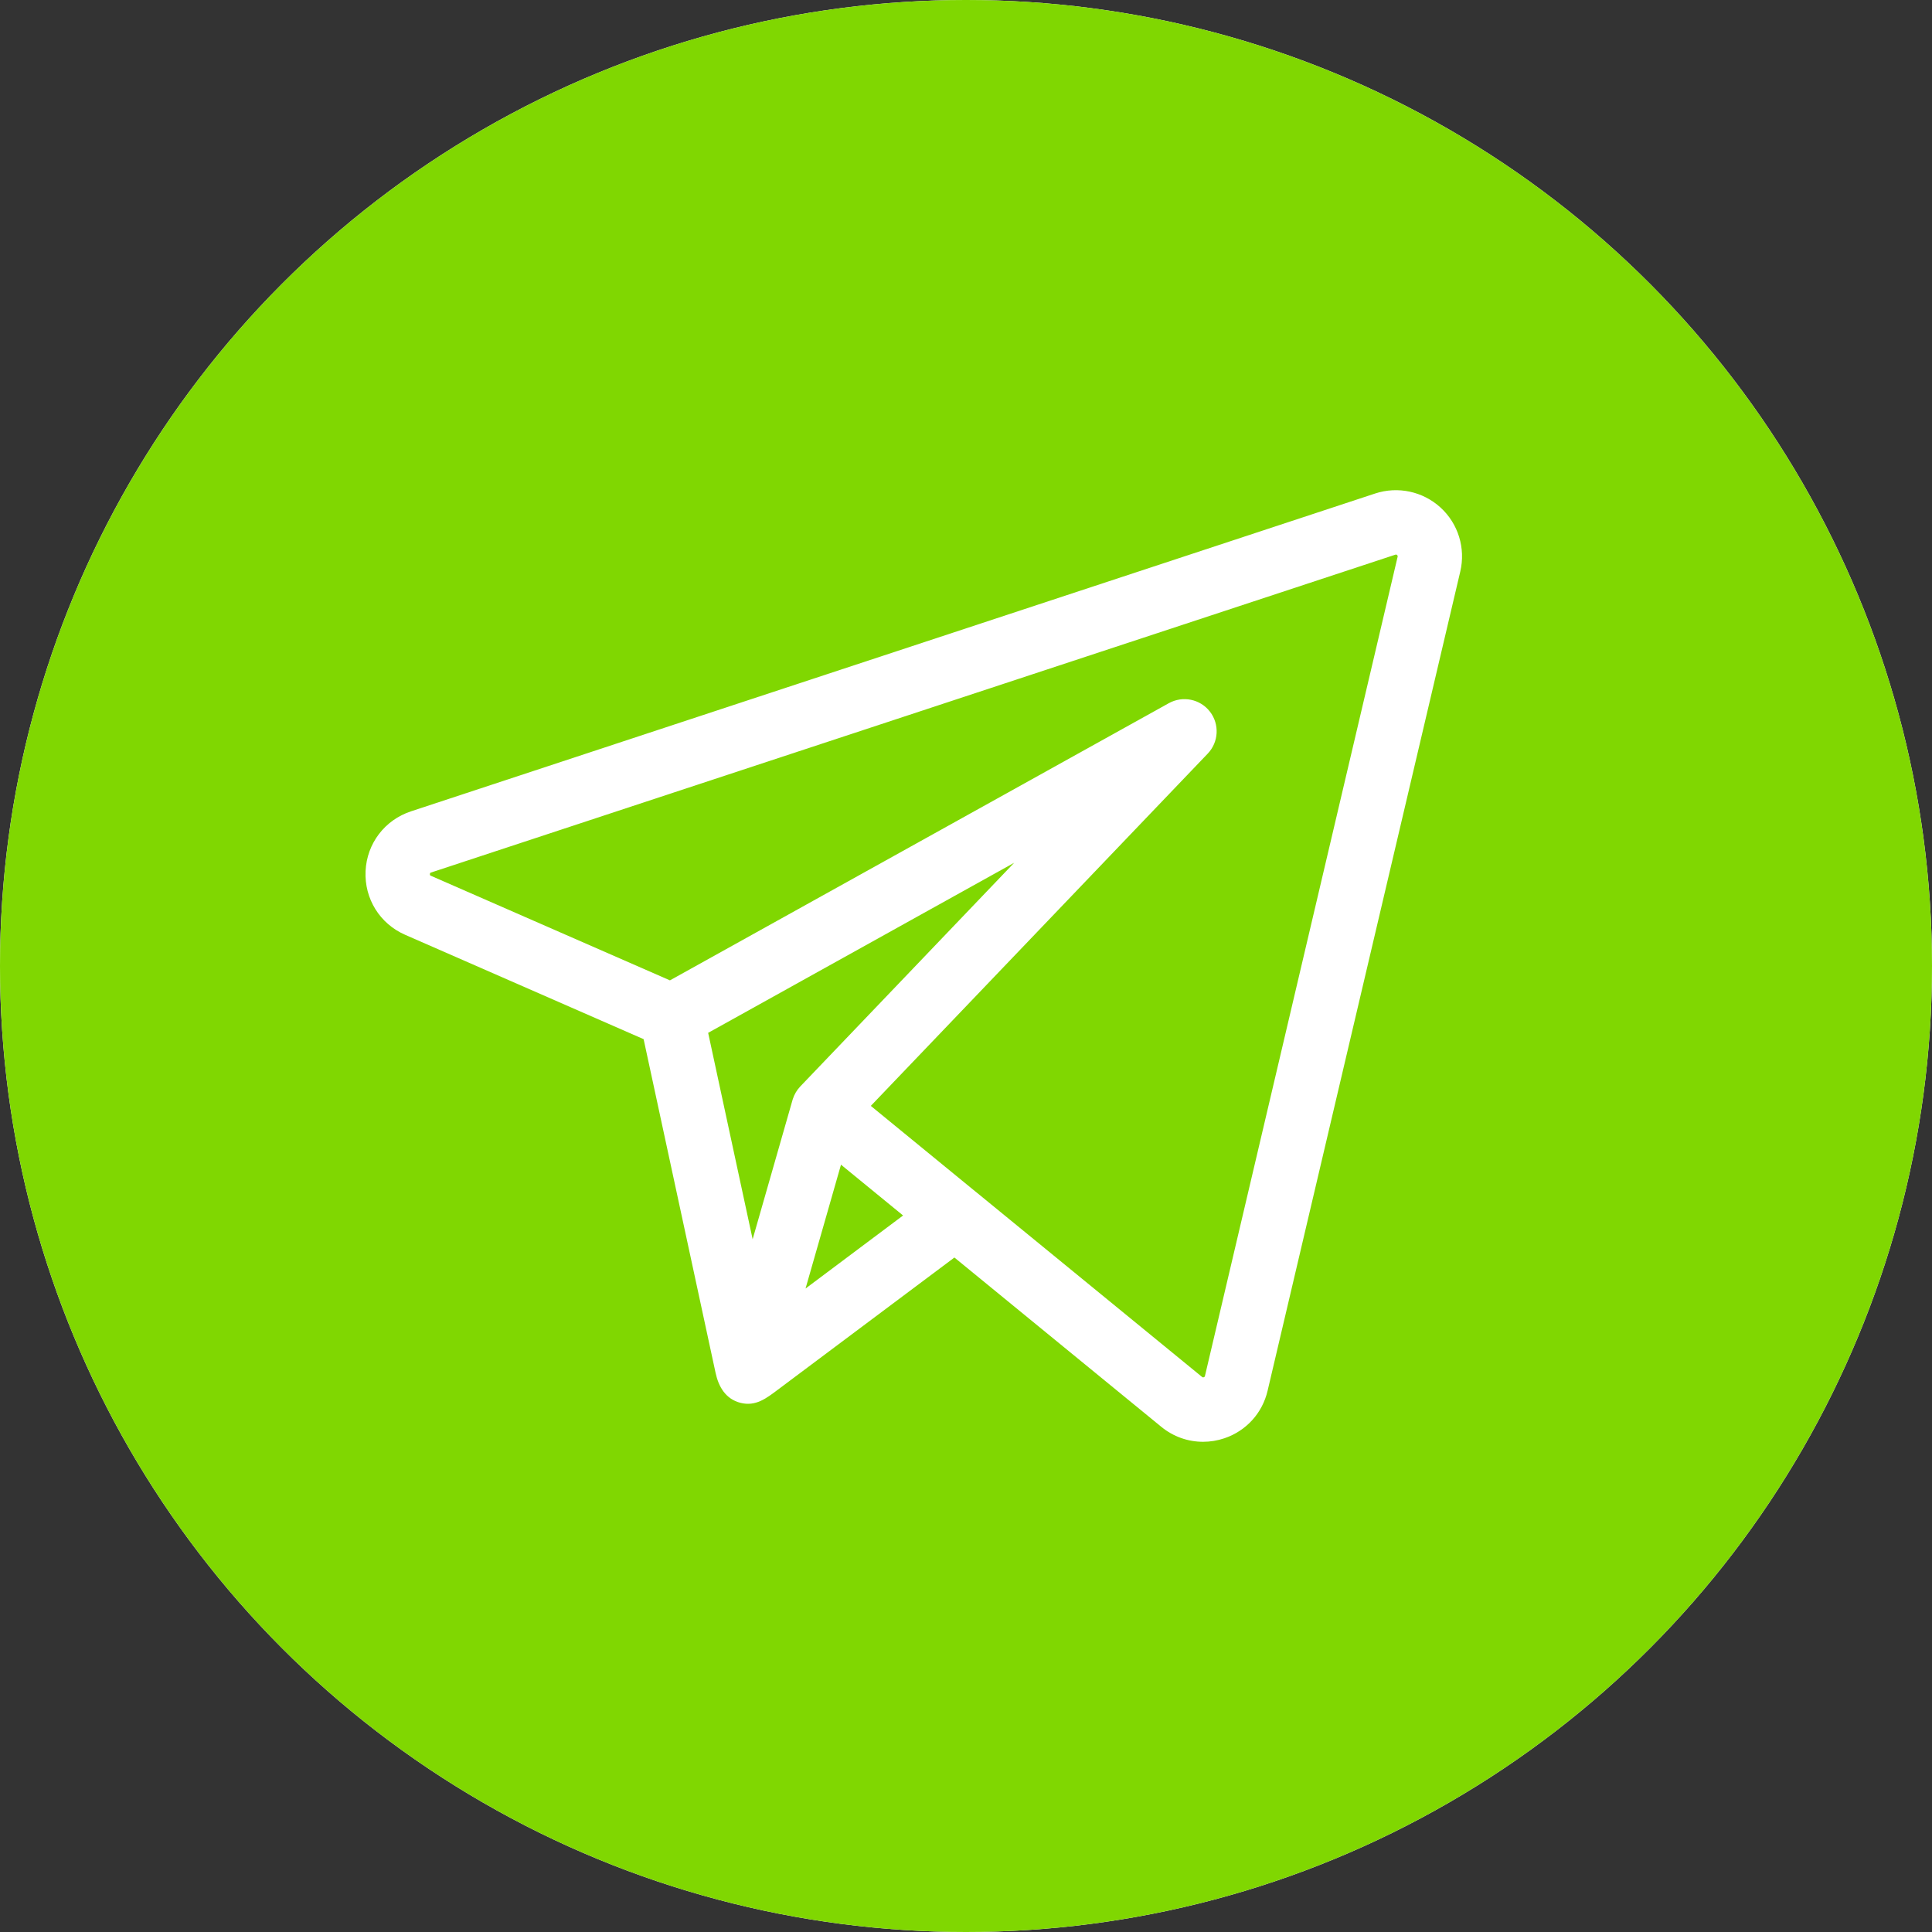
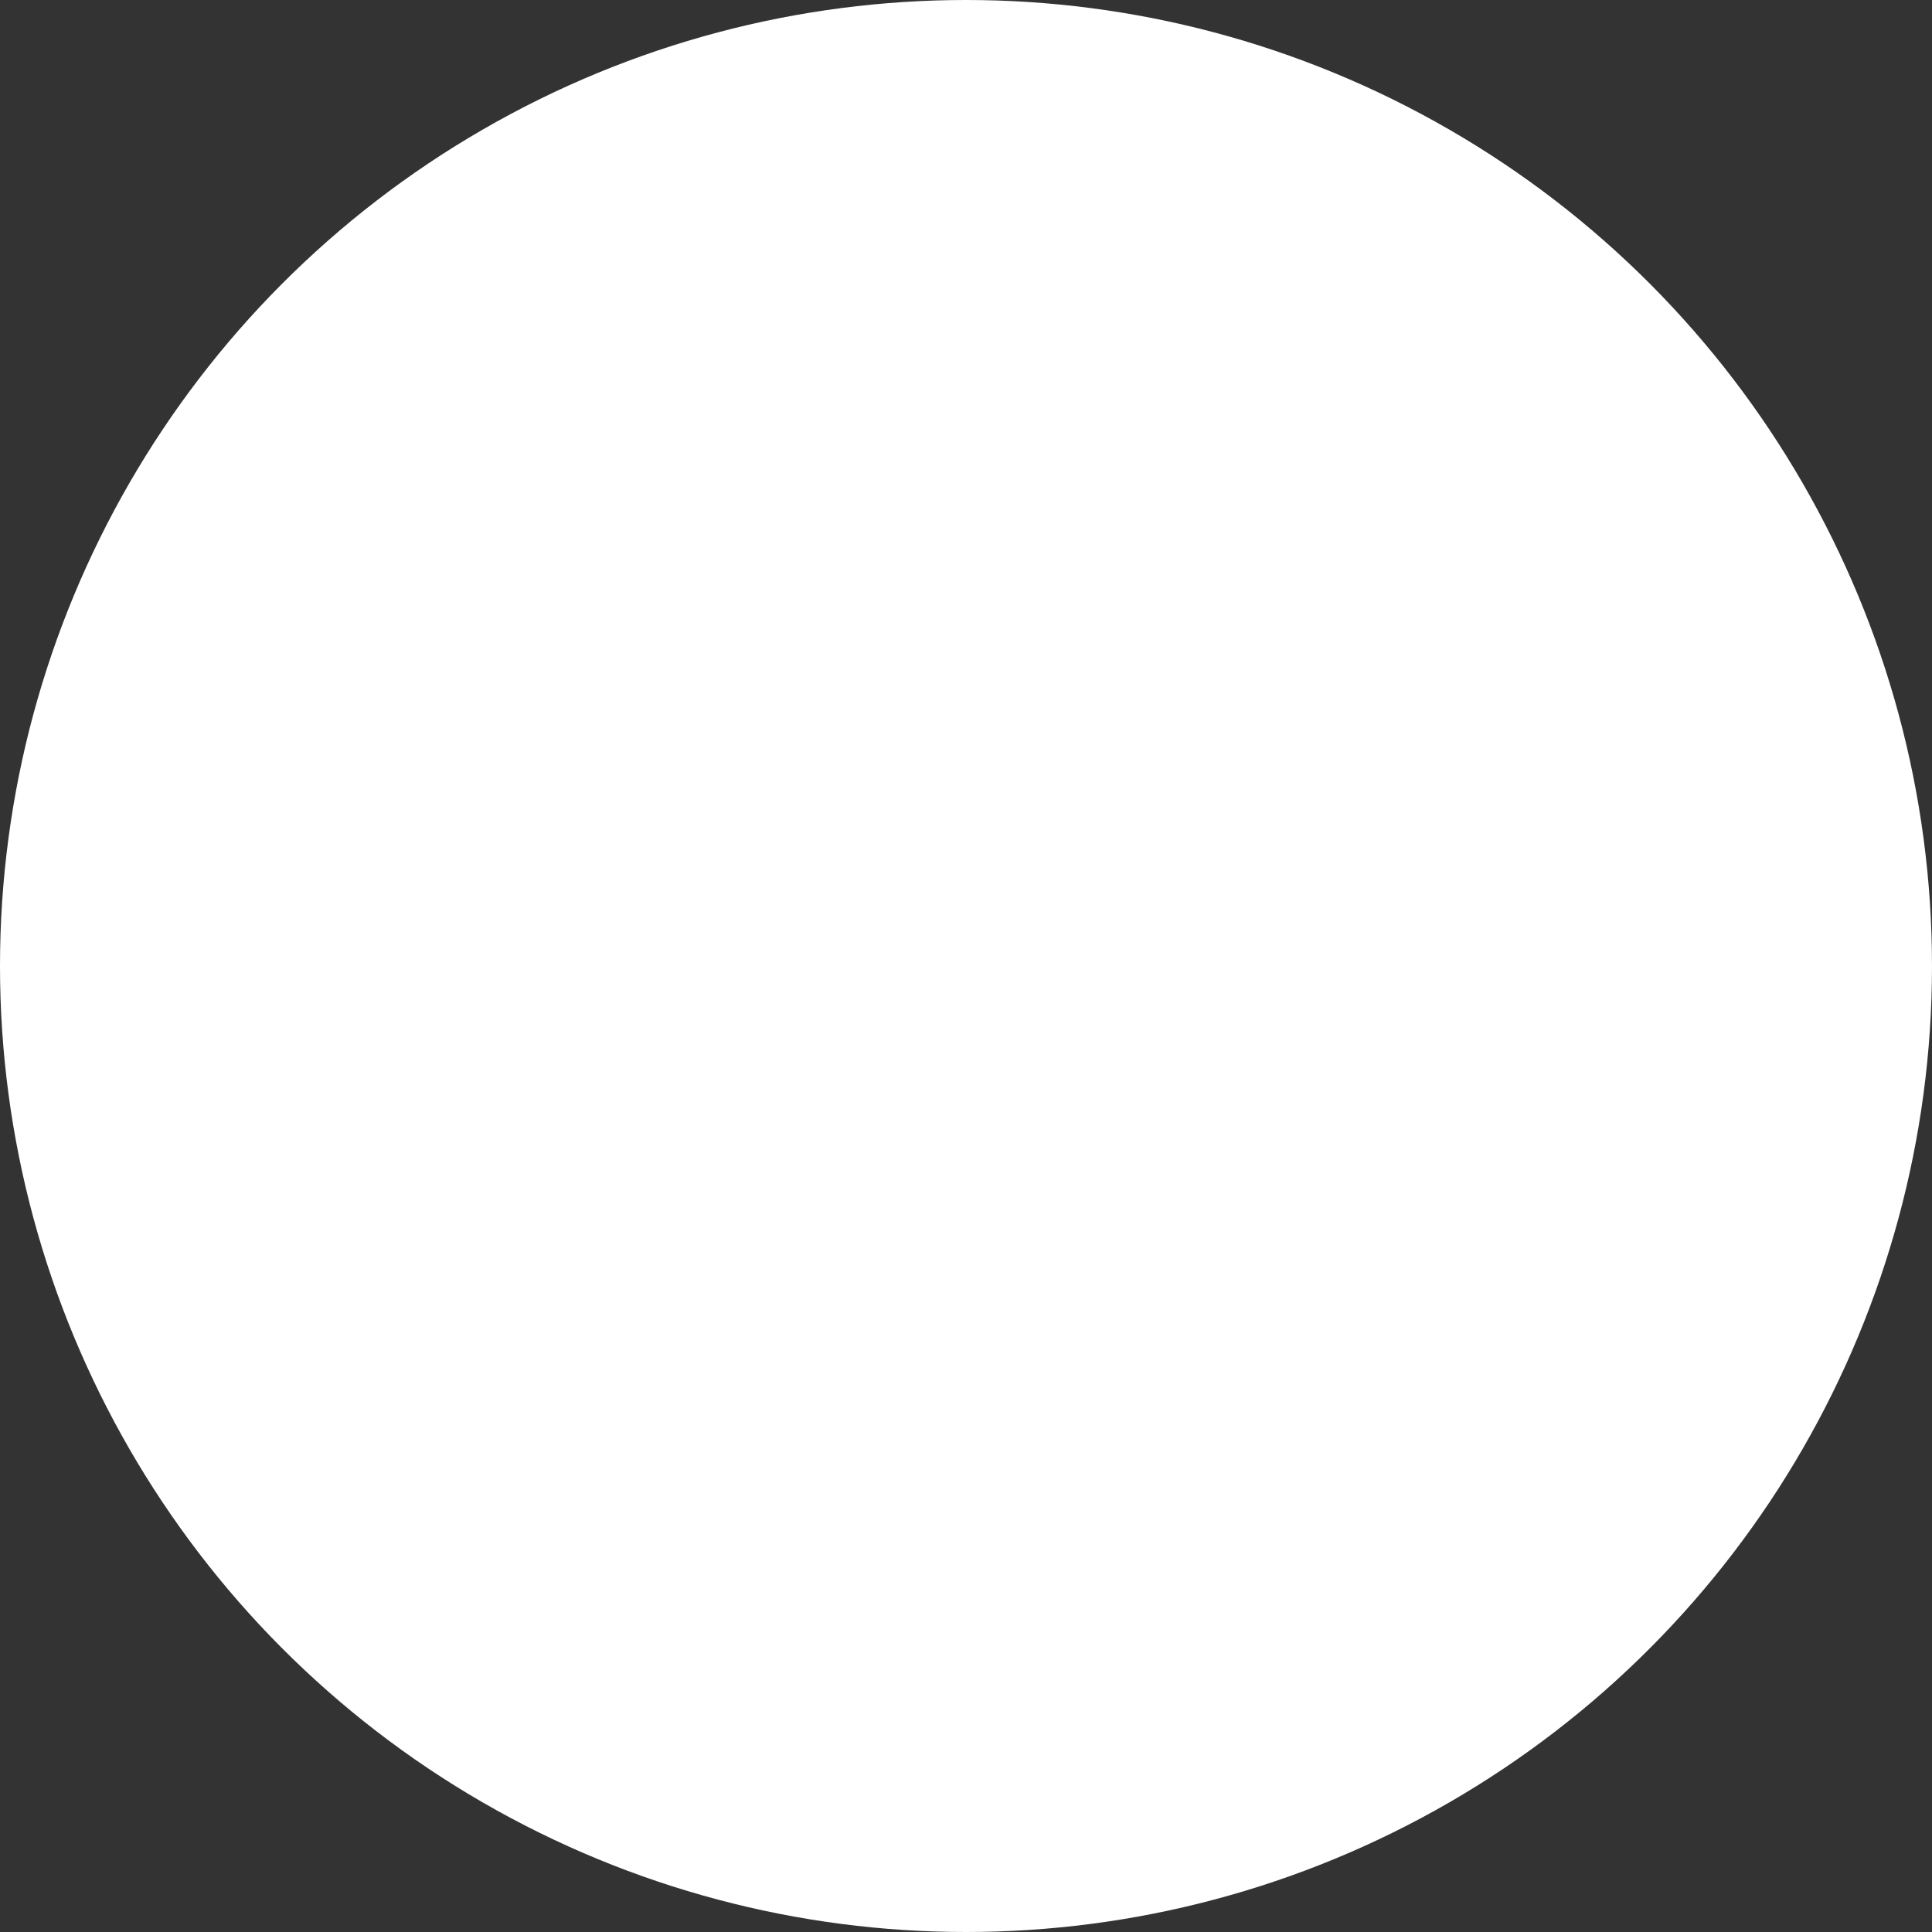
<svg xmlns="http://www.w3.org/2000/svg" width="37" height="37" viewBox="0 0 37 37" fill="none">
  <rect x="0" y="0" width="37" height="37" fill="#333333" stroke="none" />
  <circle cx="18.5" cy="18.5" r="18.5" fill="white" />
-   <circle cx="18.5" cy="18.5" r="18.5" fill="#80D701" />
  <g clip-path="url(#clip0_535_44)">
    <path d="M27.589 9.721C27.251 9.411 26.771 9.308 26.336 9.451L7.871 15.538C7.368 15.704 7.026 16.153 7.001 16.682C6.977 17.212 7.274 17.691 7.76 17.903L12.326 19.901C12.348 20.005 13.659 26.085 13.704 26.291C13.761 26.557 13.896 26.793 14.181 26.866C14.47 26.939 14.674 26.782 14.889 26.62C15.009 26.531 18.278 24.083 18.278 24.083L22.24 27.325C22.47 27.514 22.752 27.612 23.04 27.612C23.177 27.612 23.315 27.59 23.45 27.544C23.866 27.403 24.176 27.063 24.276 26.634L27.966 10.945C28.071 10.499 27.927 10.03 27.589 9.721ZM15.184 21.046C15.182 21.052 15.18 21.058 15.178 21.065L14.414 23.733L13.562 19.78L19.423 16.523L15.325 20.808C15.261 20.876 15.213 20.957 15.184 21.046ZM15.427 24.677L15.774 23.465L16.106 22.305L17.295 23.278L15.427 24.677ZM26.766 10.663L23.076 26.352C23.074 26.359 23.072 26.37 23.053 26.376C23.036 26.382 23.027 26.375 23.021 26.37L18.686 22.823C18.686 22.823 18.686 22.823 18.685 22.823L16.677 21.179L23.13 14.432C23.34 14.212 23.358 13.87 23.172 13.629C22.986 13.388 22.651 13.319 22.384 13.467L12.83 18.775L8.254 16.773C8.24 16.767 8.232 16.764 8.233 16.74C8.235 16.717 8.242 16.714 8.257 16.709L26.722 10.623C26.731 10.62 26.741 10.616 26.756 10.63C26.77 10.643 26.768 10.654 26.766 10.663Z" fill="white" />
  </g>
  <defs>
    <clipPath id="clip0_535_44">
      <rect width="21" height="21" fill="white" transform="translate(7 8)" />
    </clipPath>
  </defs>
</svg>